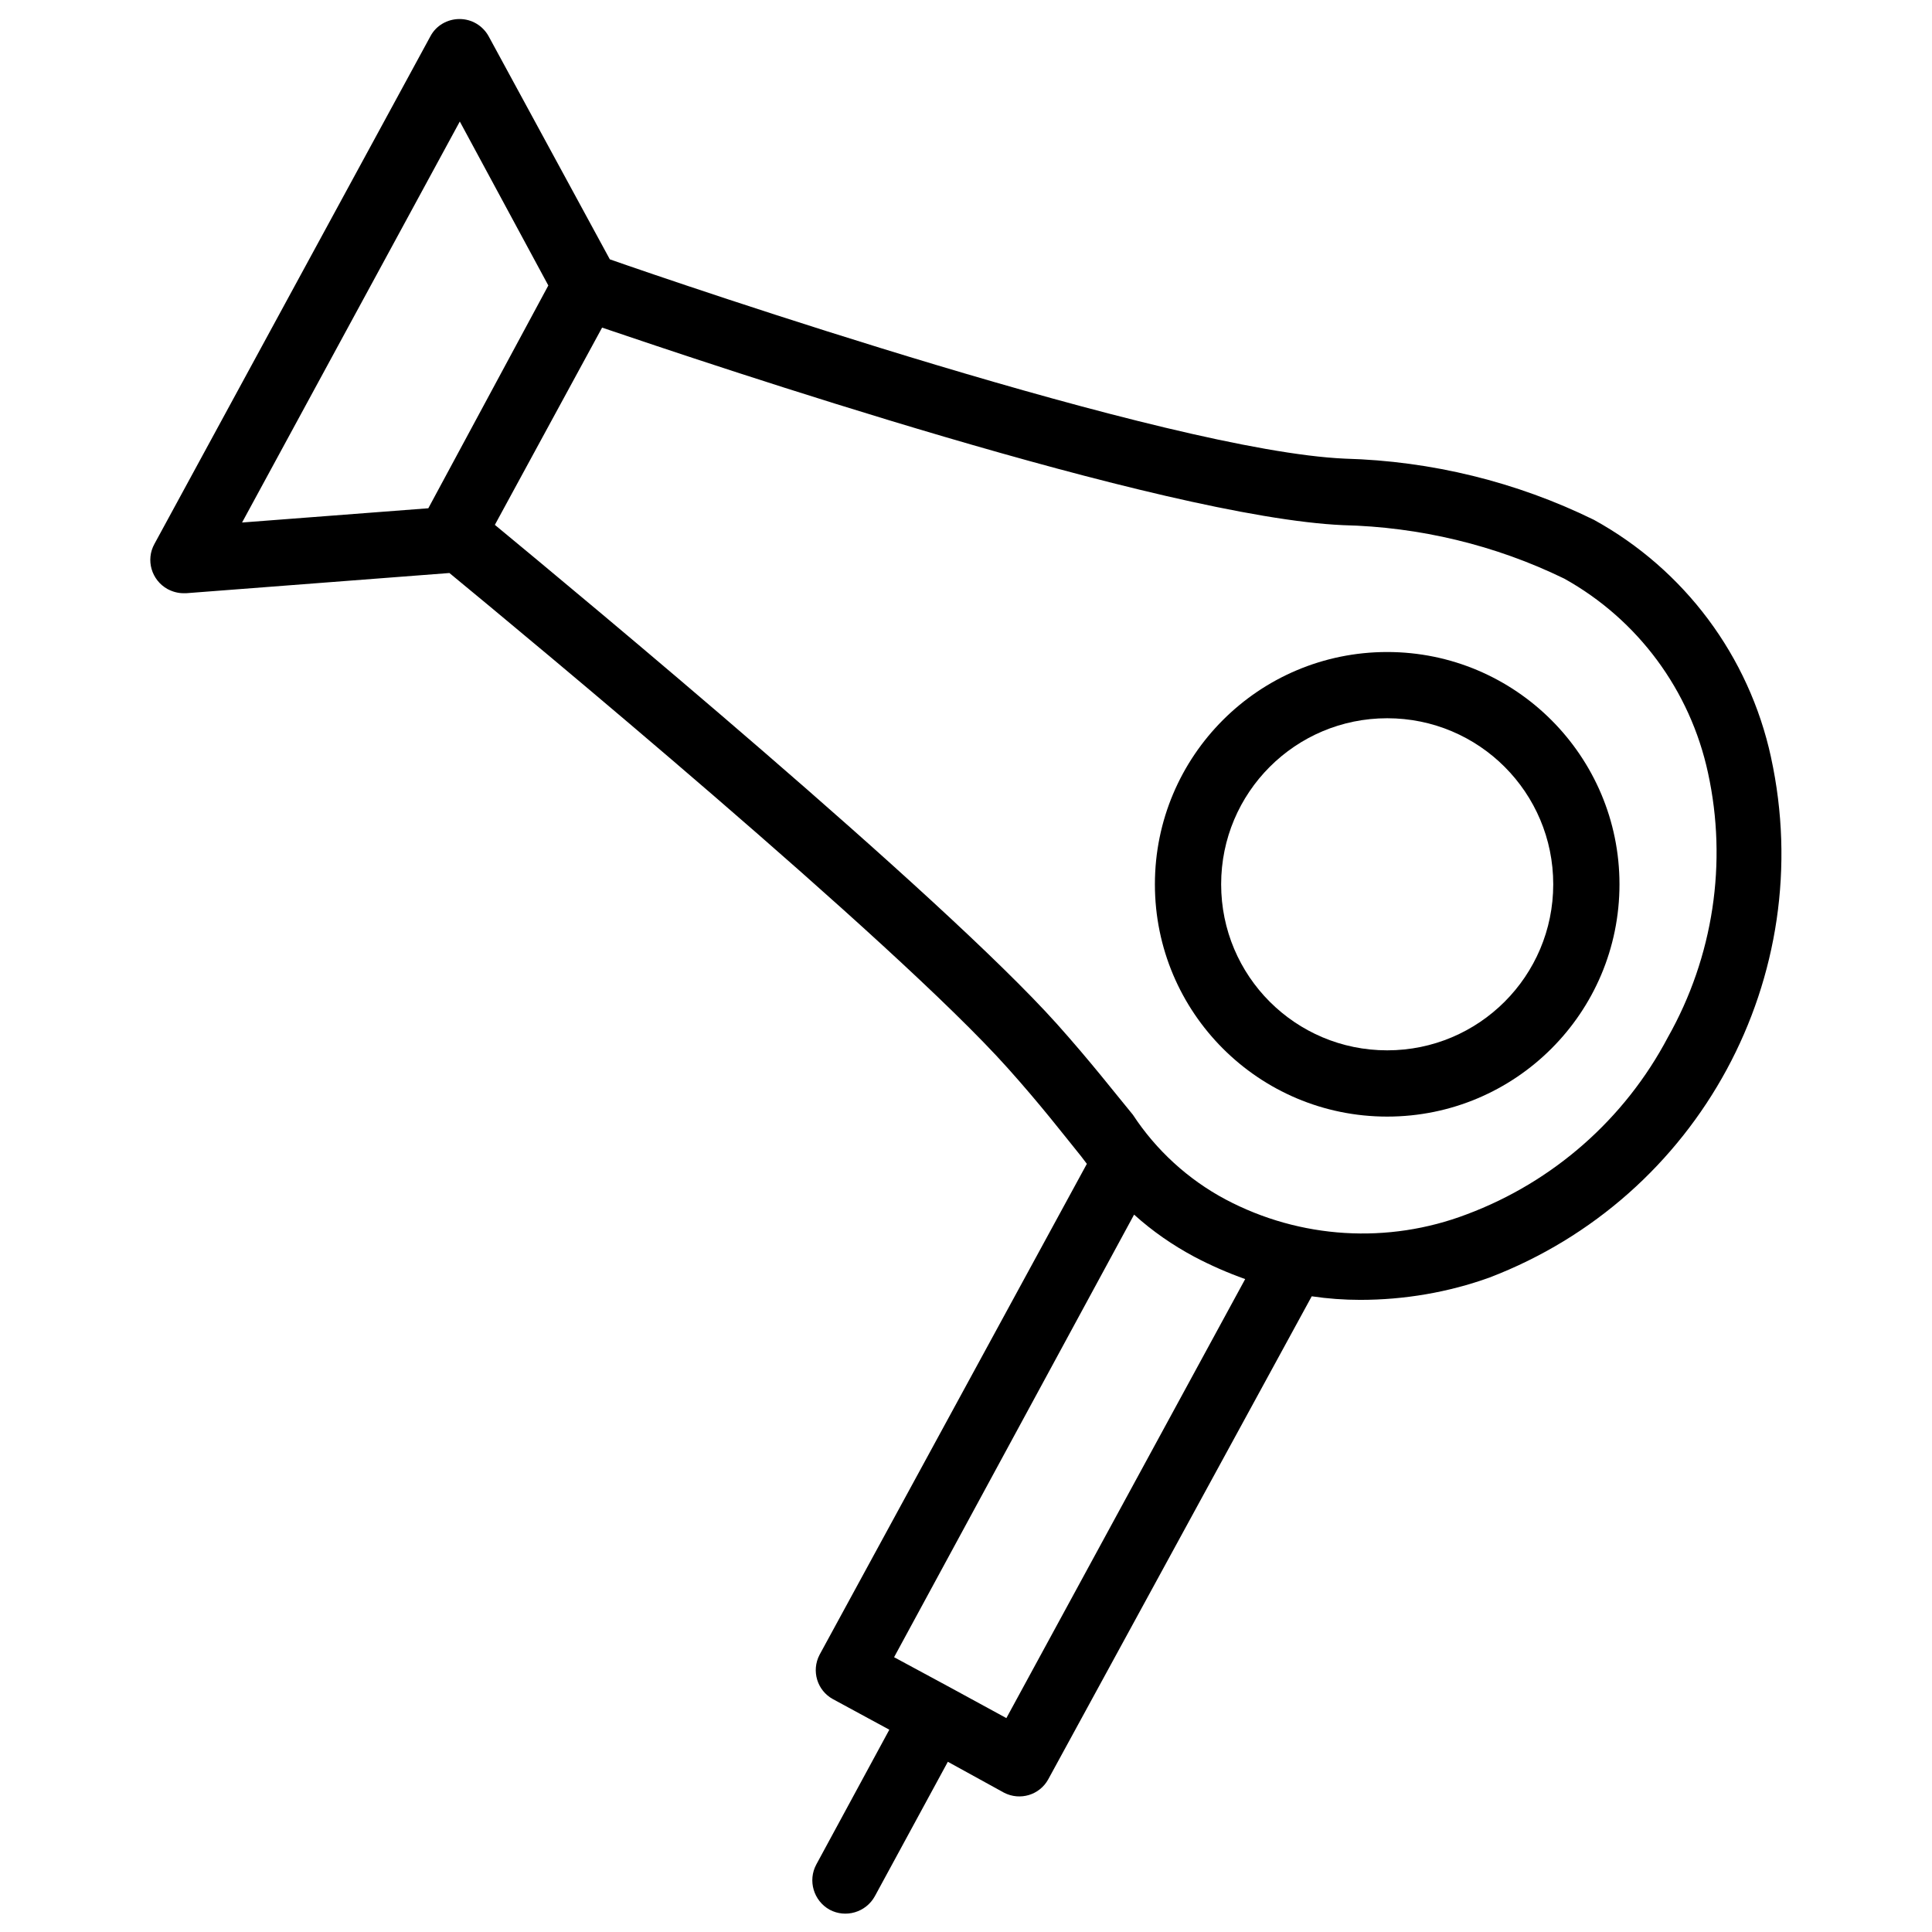
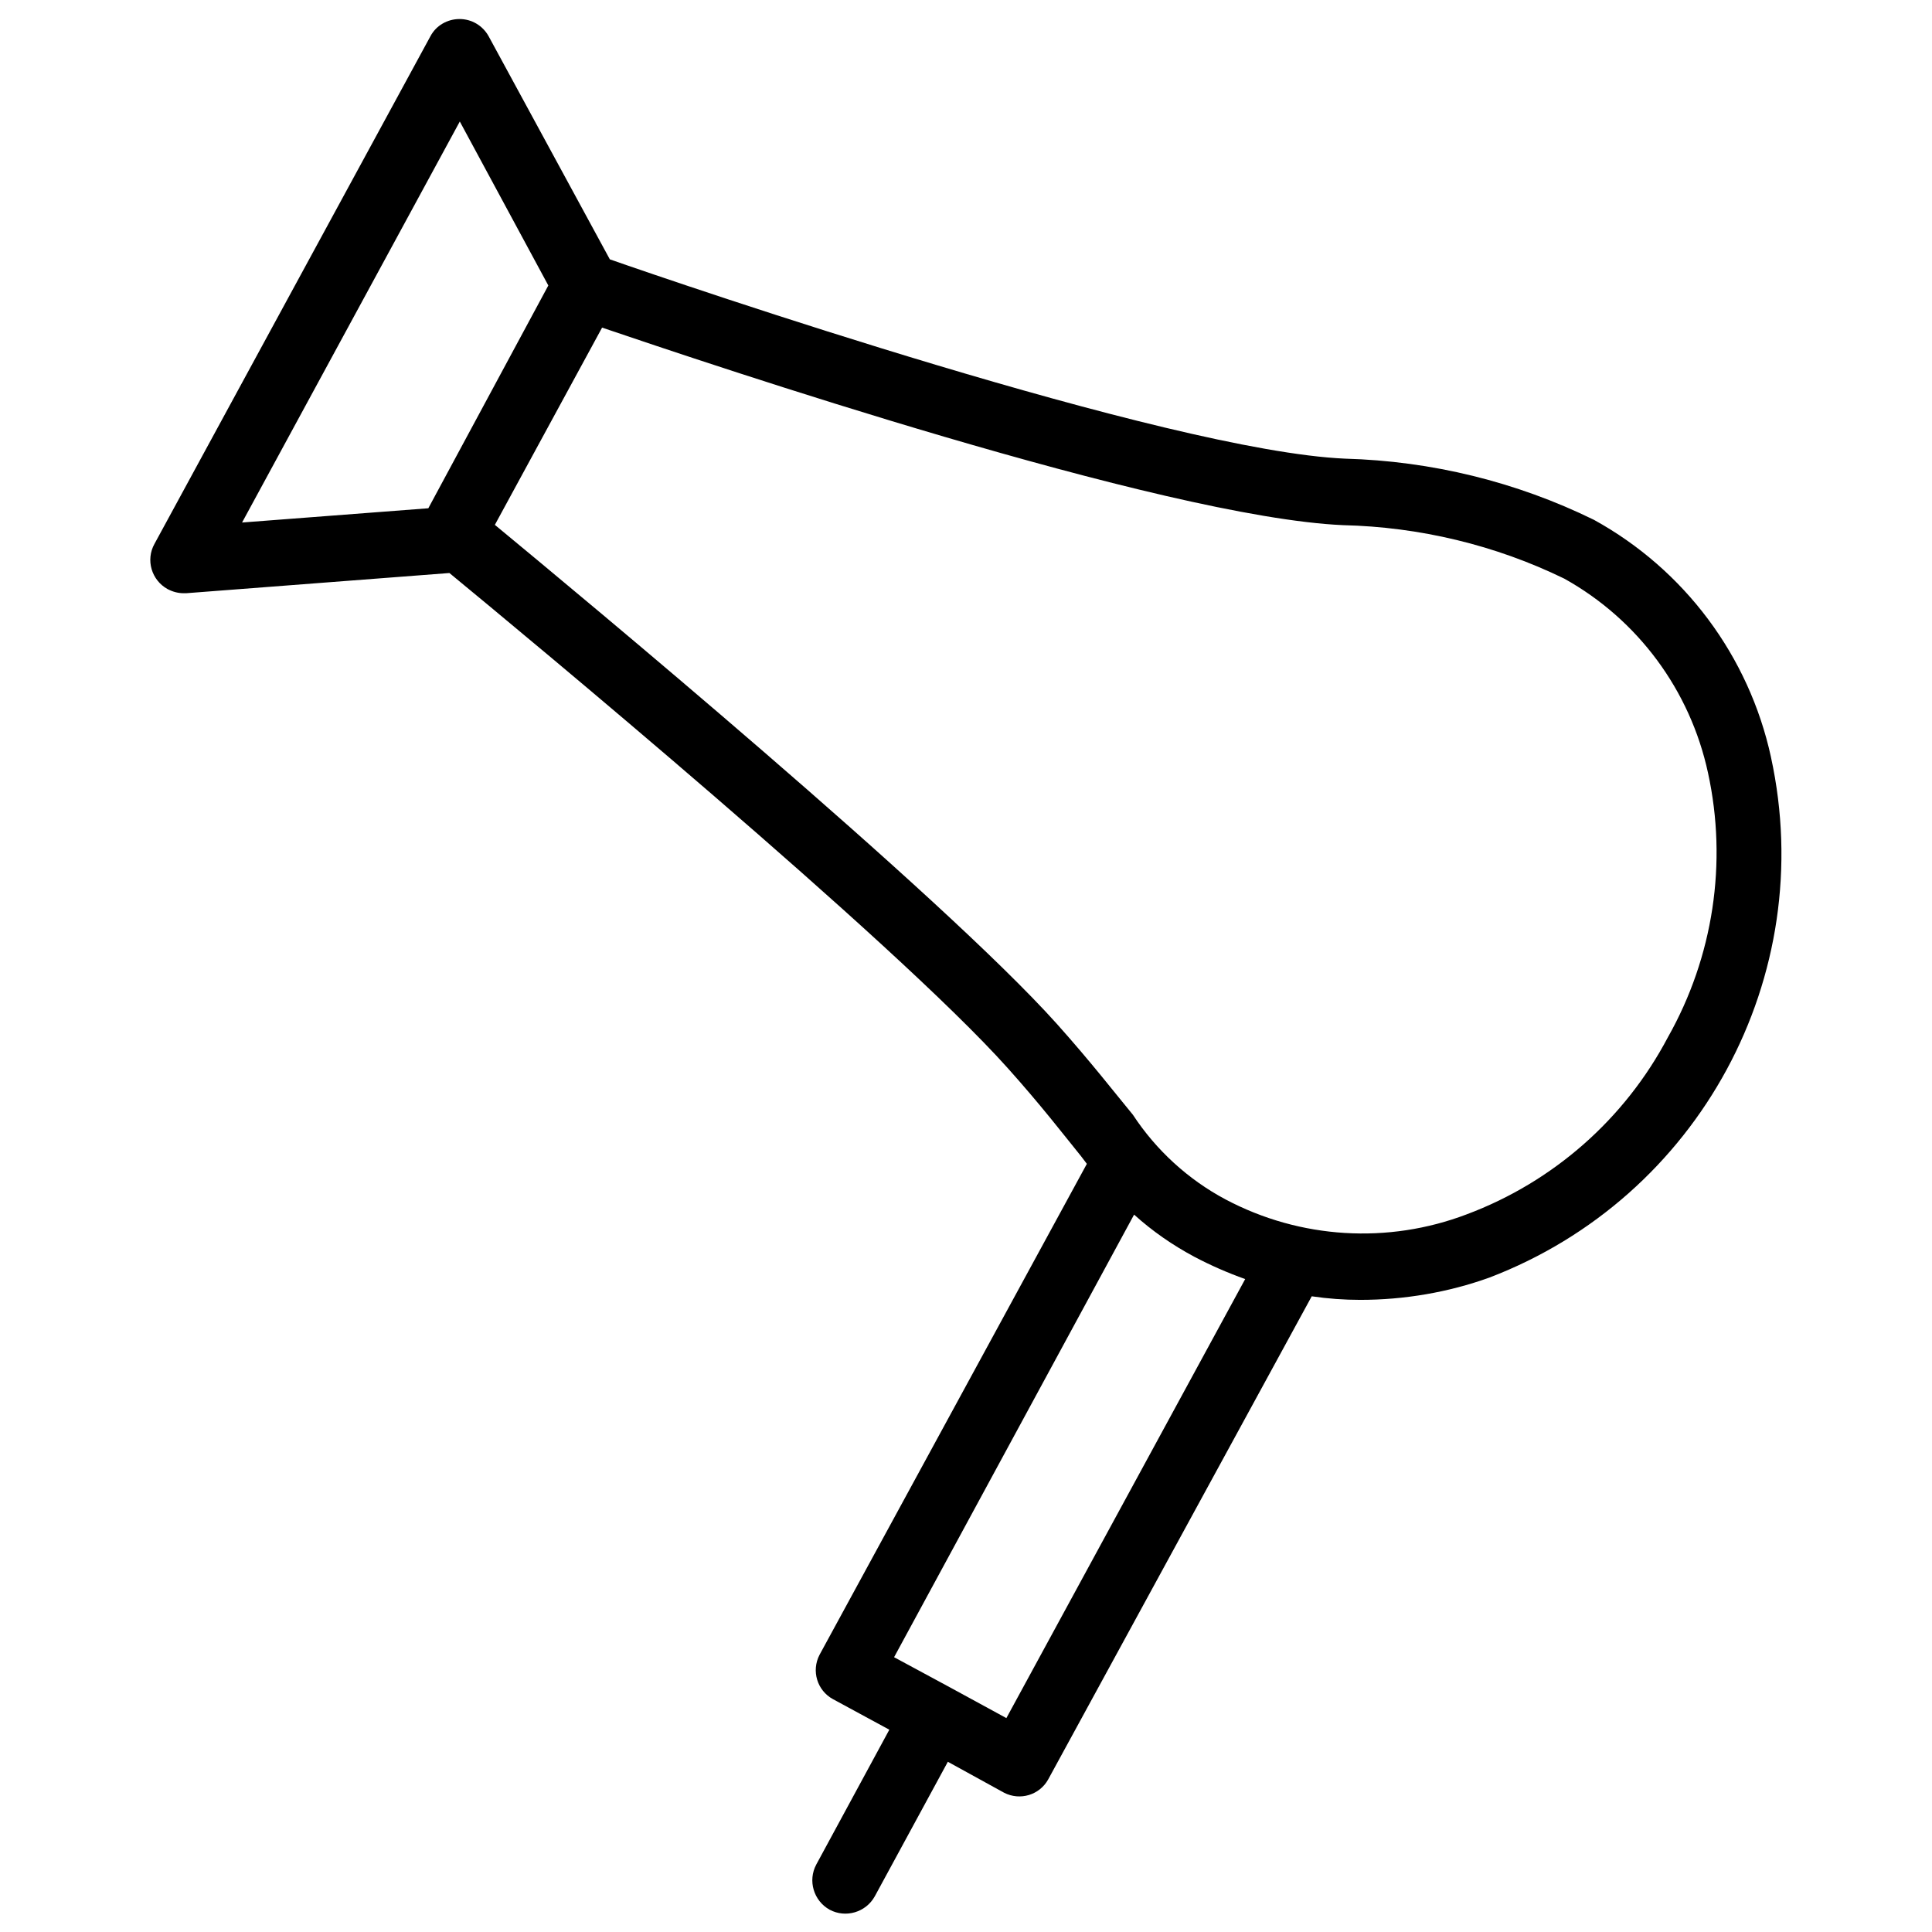
<svg xmlns="http://www.w3.org/2000/svg" width="800px" height="800px" version="1.1" viewBox="144 144 512 512">
  <defs>
    <clipPath id="a">
-       <path d="m183 149h434v502.9h-434z" />
+       <path d="m183 149h434v502.9h-434" />
    </clipPath>
  </defs>
  <g clip-path="url(#a)">
    <path d="m613.33 344.66c-5.824-26.766-22.906-49.672-46.918-62.898-20.547-10.078-43.059-15.586-65.969-16.215-46.918-2.047-176.65-46.445-194.83-52.82l-32.117-59.117c-1.574-2.832-4.488-4.566-7.715-4.566s-6.219 1.73-7.715 4.566l-73.133 134.53c-2.363 4.25-0.789 9.605 3.465 11.965 1.34 0.707 2.754 1.102 4.25 1.102h0.707l69.746-5.352c20.074 16.531 117.84 97.535 147.91 131.15 8.895 9.918 14.801 17.633 19.523 23.457l1.496 1.969-70.848 130.12c-2.203 4.25-0.629 9.445 3.543 11.73l14.957 8.109-19.363 35.738c-2.281 4.25-0.707 9.605 3.543 11.965 4.25 2.281 9.605 0.707 11.965-3.543l19.363-35.66 14.879 8.188c4.25 2.203 9.445 0.629 11.73-3.543l69.824-128c4.25 0.629 8.582 0.945 12.832 0.945 11.652 0 23.301-1.969 34.242-5.902 55.578-21.258 87.301-79.824 74.629-137.92zm-355.82-65.965-49.359 3.777 57.703-106.27 23.457 43.453zm153.19 320.62-14.879-8.109-14.879-8.031 63.605-117.29c4.879 4.41 10.234 8.109 15.98 11.18 4.328 2.281 8.816 4.25 13.461 5.902zm175.31-180.43c-11.414 21.648-30.387 38.336-53.293 46.918-20.859 7.949-44.16 6.535-63.922-3.938-9.918-5.273-18.422-13.066-24.562-22.434-4.879-5.902-10.941-13.777-20.152-24.09-30.859-34.402-126.66-113.83-148.94-132.25l28.418-52.27c28.102 9.523 148.55 50.223 196.33 52.348 20.309 0.473 40.383 5.273 58.648 14.168 19.523 10.863 33.379 29.598 38.102 51.484 5.191 23.777 1.414 48.73-10.629 70.062z" />
  </g>
-   <path d="m511.62 316.79c-34.008 0-61.559 27.551-61.559 61.559 0 34.008 27.551 61.559 61.559 61.559s61.559-27.551 61.559-61.559c0-33.93-27.551-61.559-61.559-61.559zm0 105.56c-24.324 0-44.004-19.68-44.004-44.004 0-24.324 19.68-44.004 44.004-44.004s44.004 19.68 44.004 44.004c0 24.324-19.68 44.004-44.004 44.004z" />
</svg>